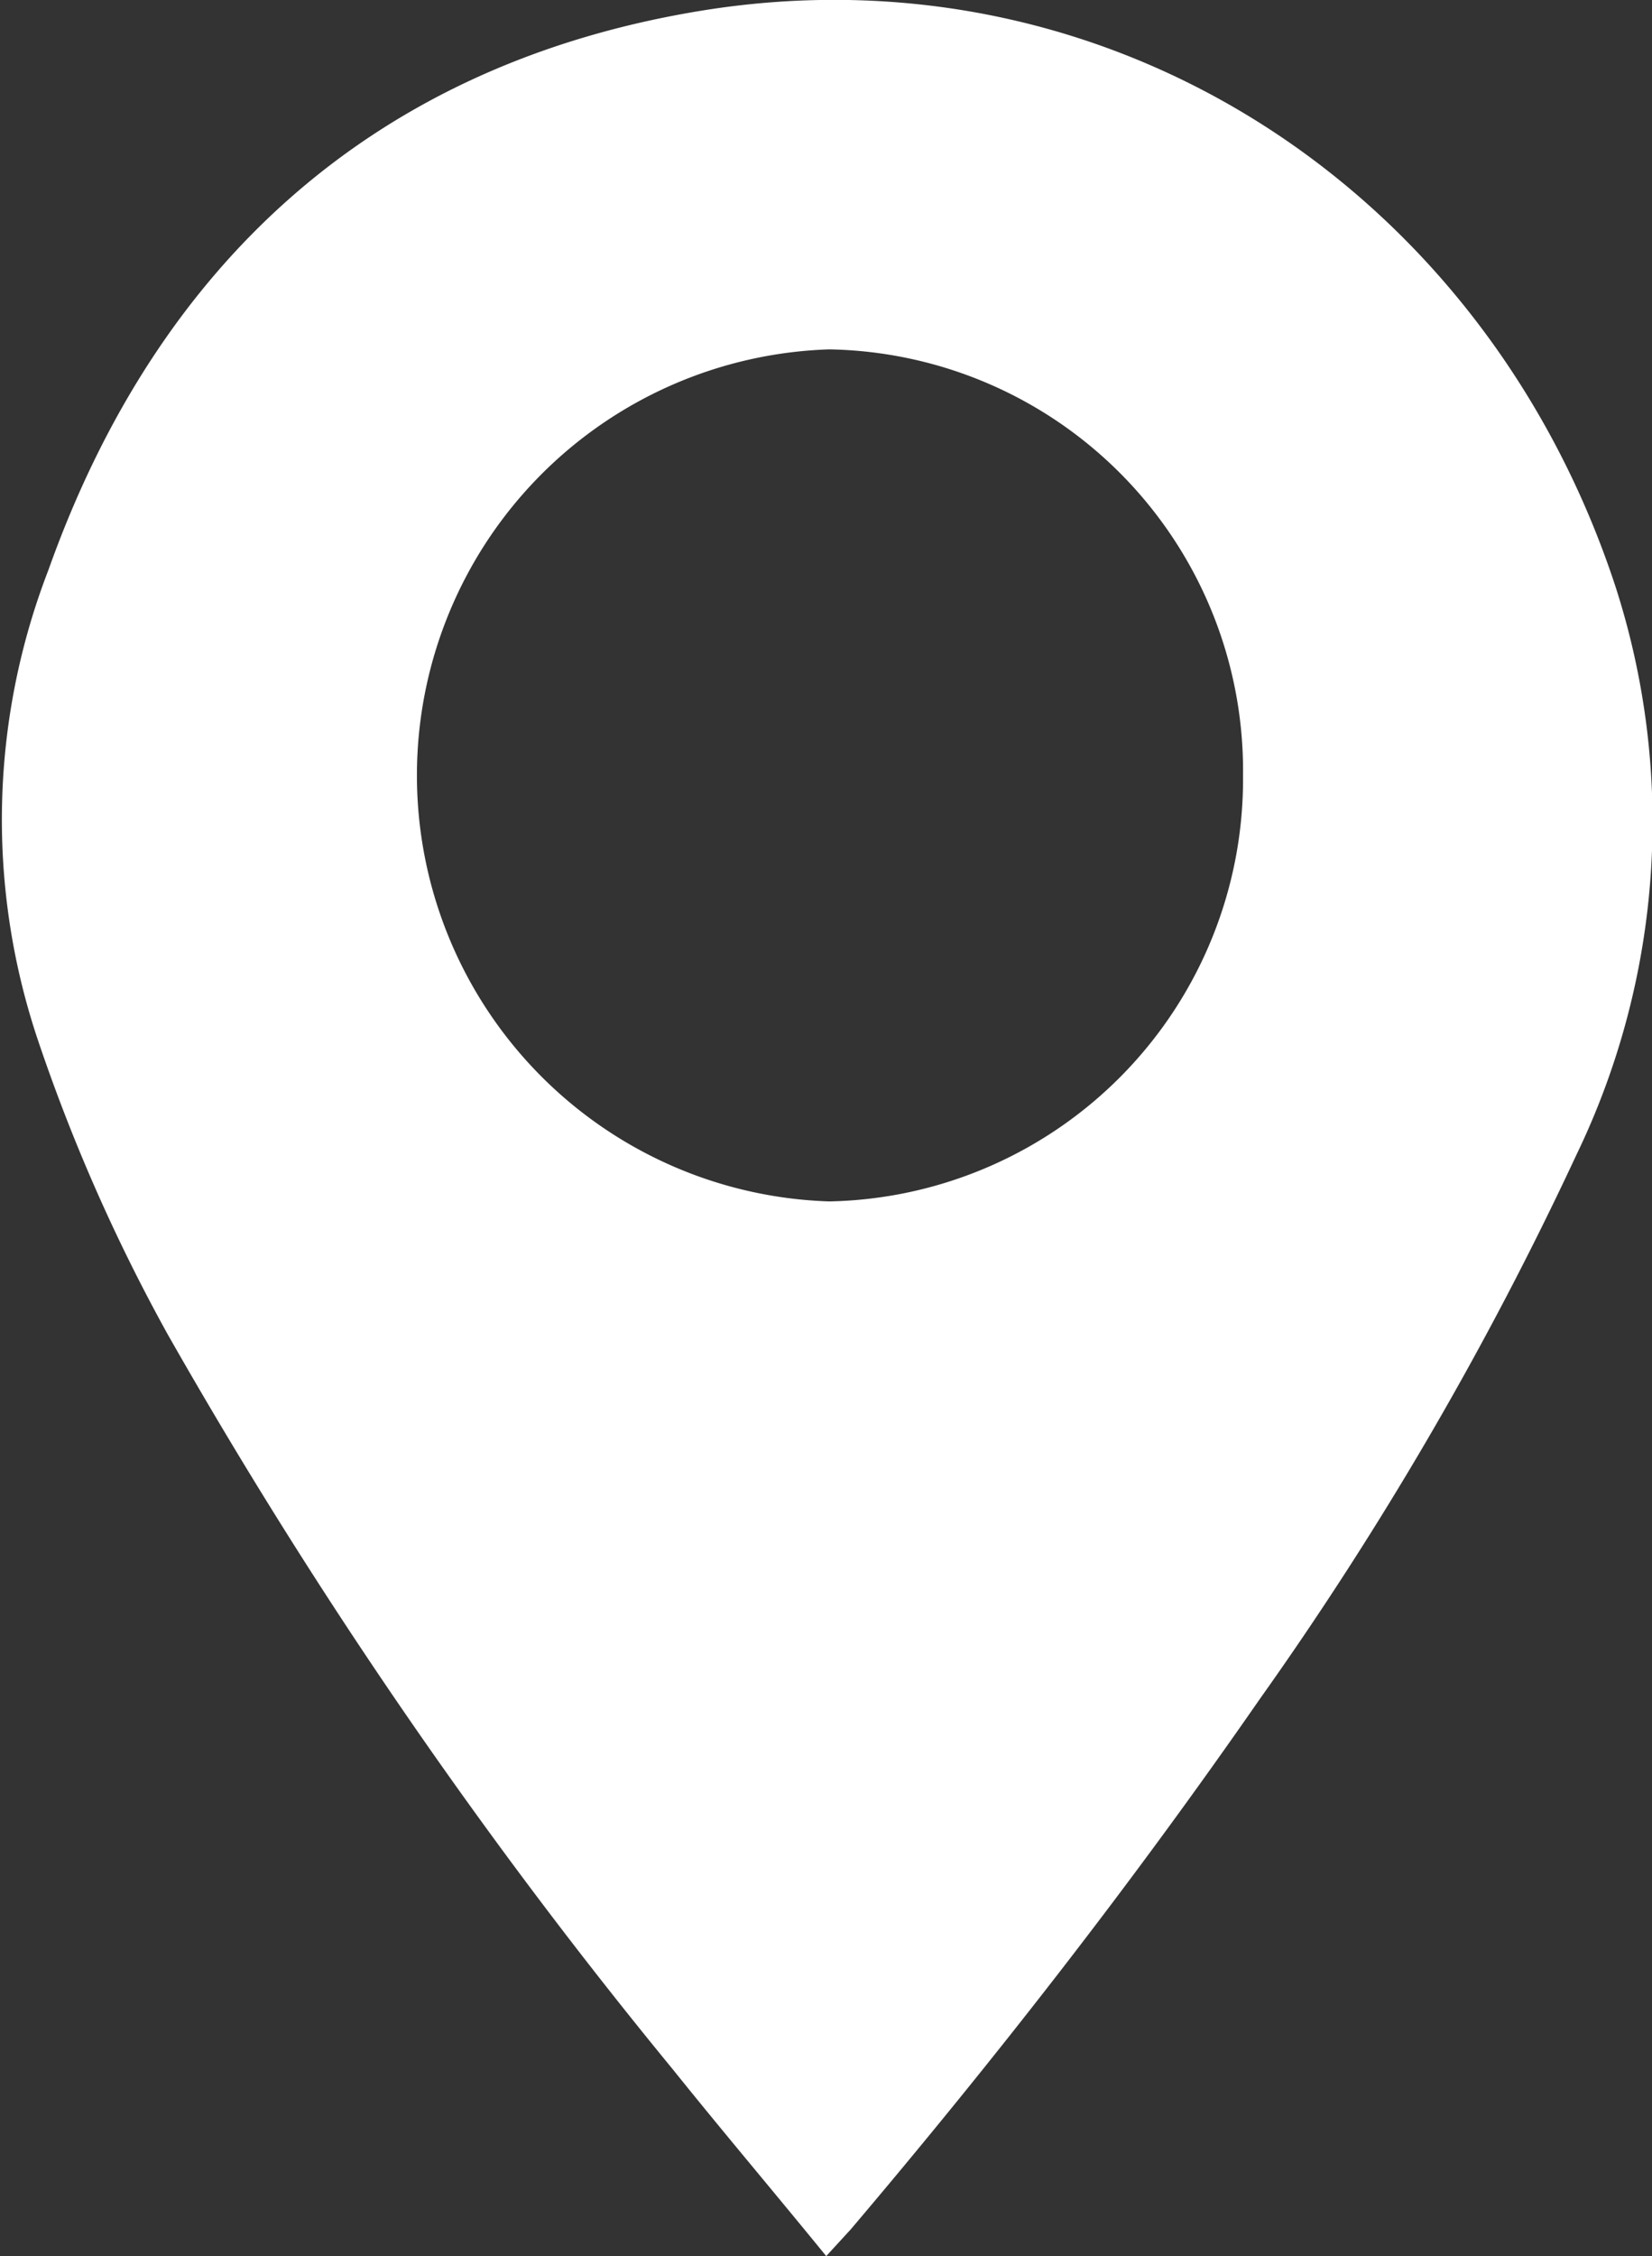
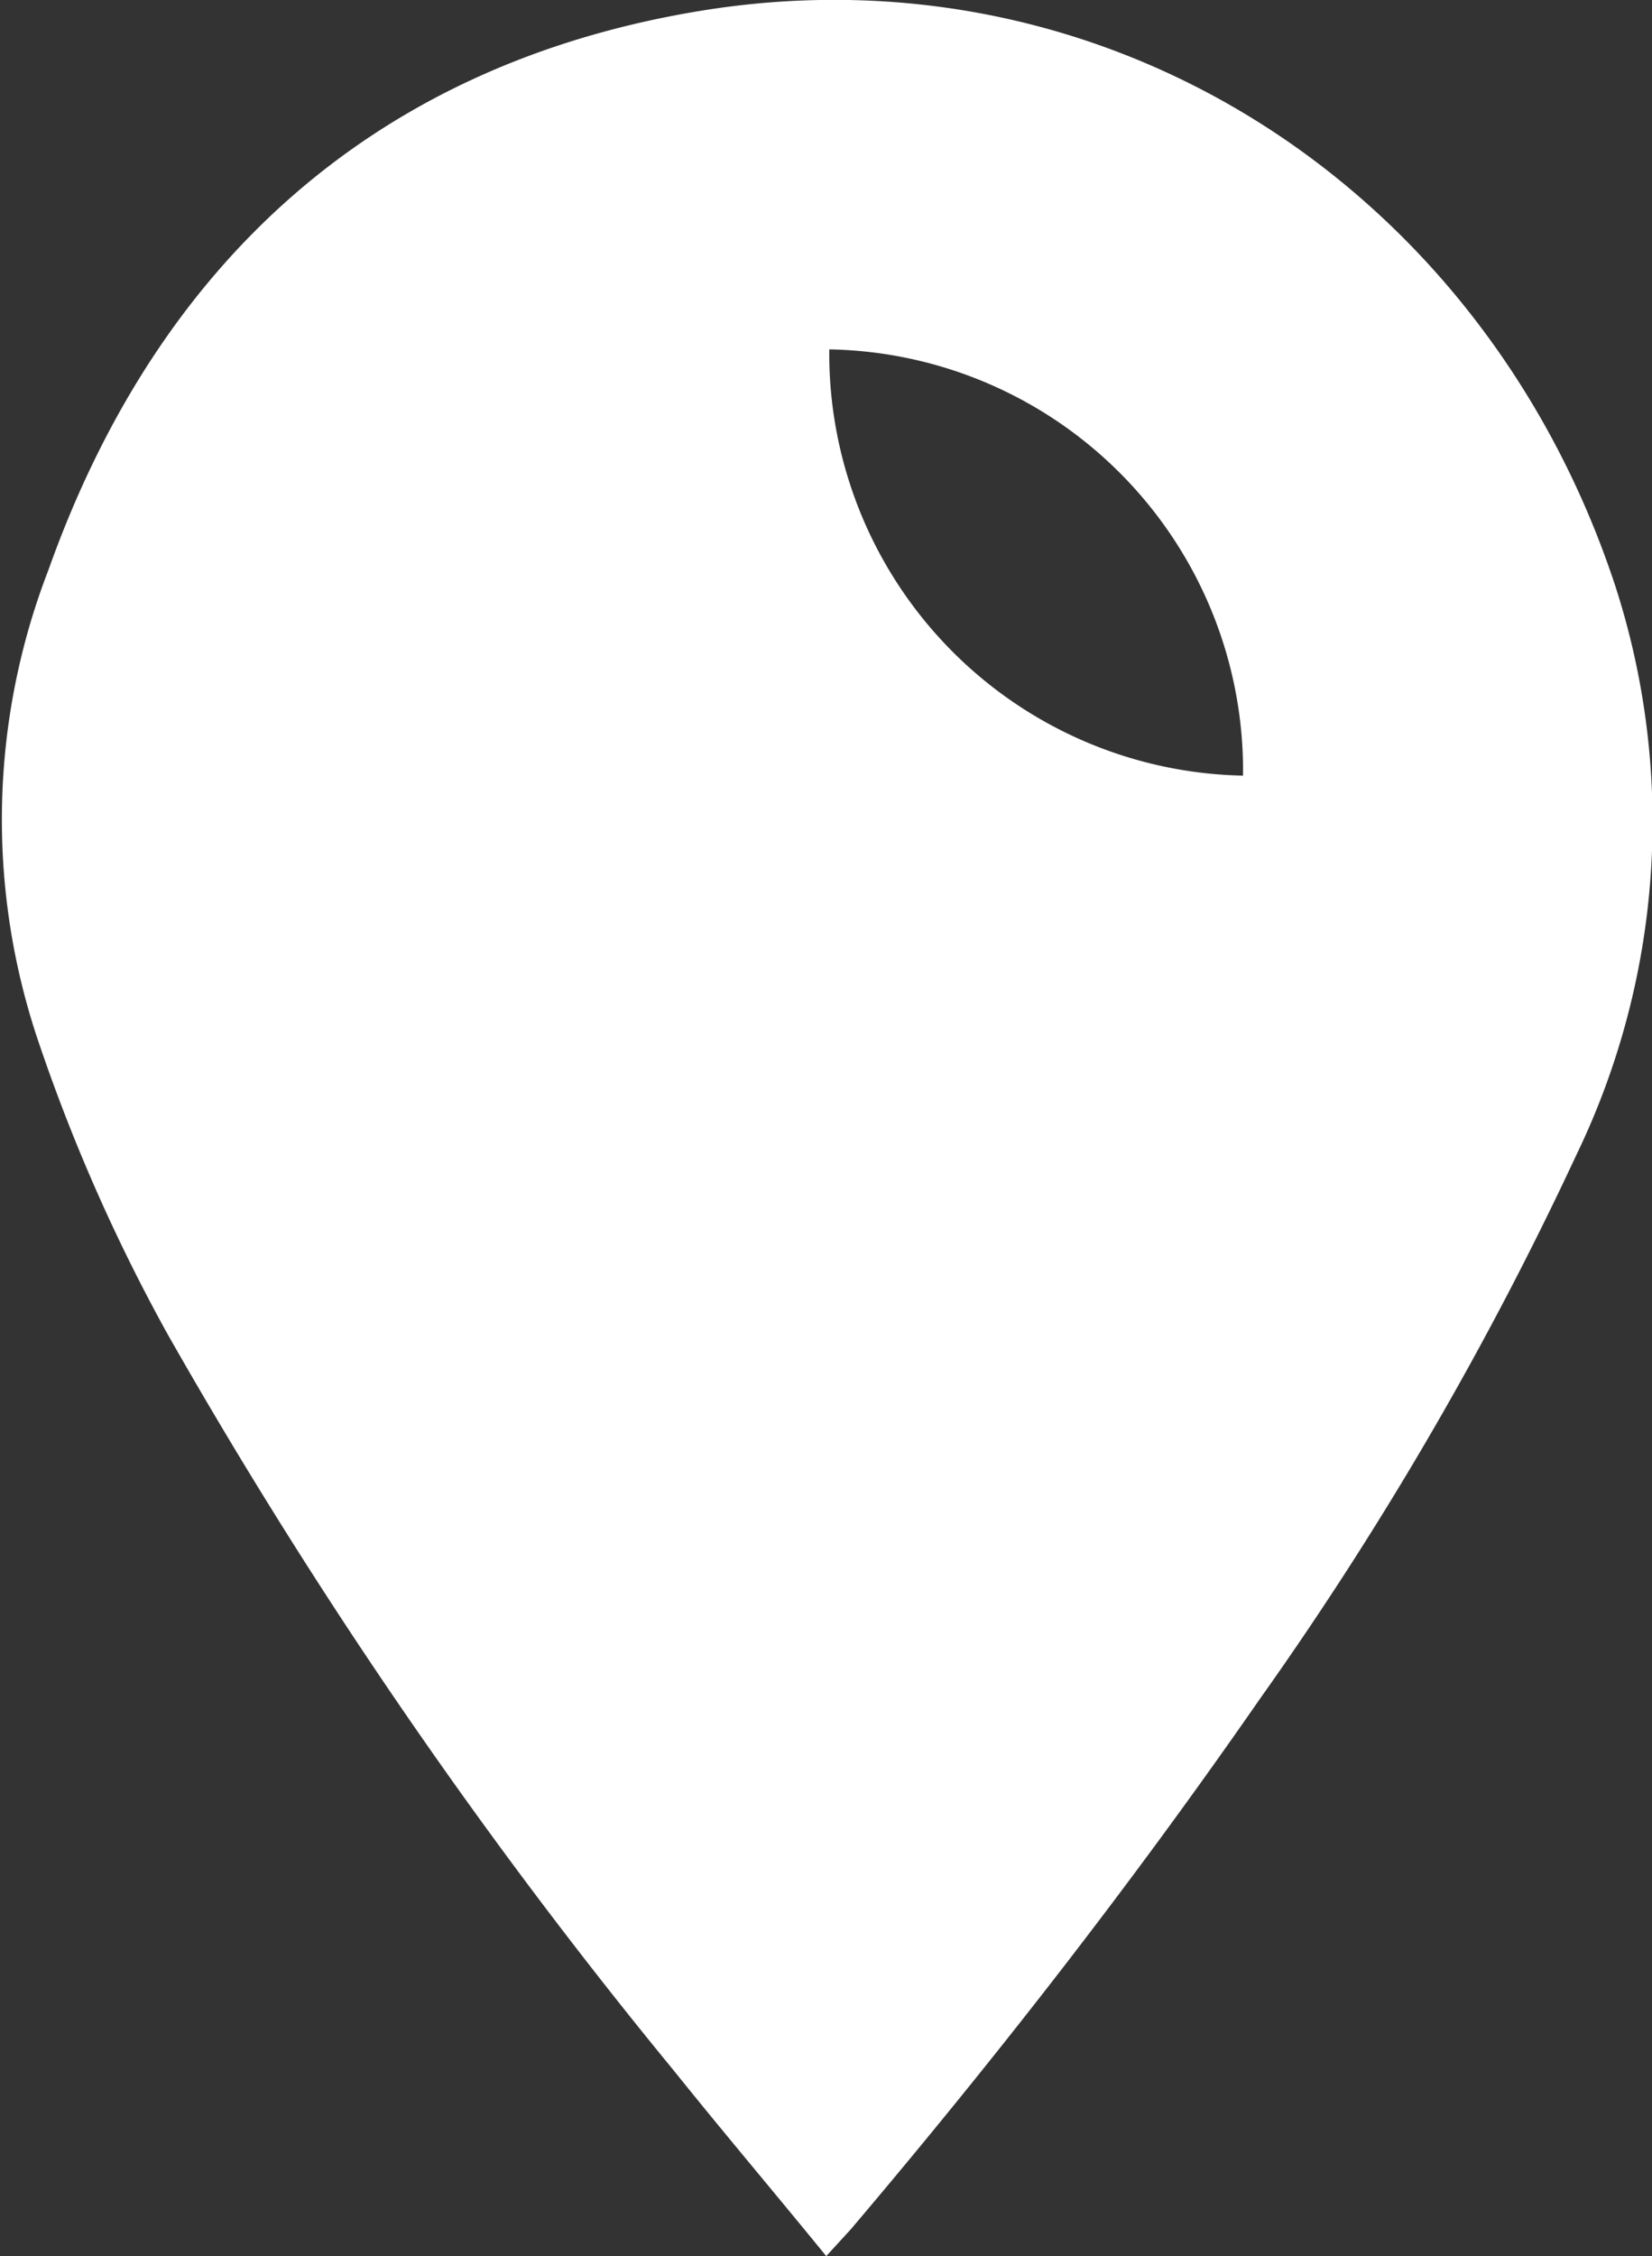
<svg xmlns="http://www.w3.org/2000/svg" viewBox="0 0 37.85 51.66">
  <rect x="0" y="0" width="37.85" height="51.66" fill="#333333" stroke="none" />
  <defs>
    <style>.cls-1{fill:#fff;}</style>
  </defs>
  <g id="Layer_2" data-name="Layer 2">
    <g id="Layer_1-2" data-name="Layer 1">
-       <path class="cls-1" d="M18.93,51.66c-1.19-1.46-2.37-2.85-3.51-4.27A119.73,119.73,0,0,1,3.84,30.55a40.76,40.76,0,0,1-3-6.82,15.85,15.85,0,0,1,.27-10.68C3.62,6,8.61,1.45,16.1.24,25.42-1.26,34,4.32,37,13.39a17.53,17.53,0,0,1-.88,13.05,79.52,79.52,0,0,1-7.26,12.47c-2.92,4.21-6.06,8.24-9.37,12.14Zm9.55-33.9A9.65,9.65,0,0,0,19,8a9.76,9.76,0,0,0,0,19.51A9.67,9.67,0,0,0,28.48,17.76Z" />
+       <path class="cls-1" d="M18.93,51.66c-1.19-1.46-2.37-2.85-3.51-4.27A119.73,119.73,0,0,1,3.84,30.55a40.76,40.76,0,0,1-3-6.82,15.85,15.85,0,0,1,.27-10.68C3.62,6,8.61,1.45,16.1.24,25.42-1.26,34,4.32,37,13.39a17.53,17.53,0,0,1-.88,13.05,79.52,79.52,0,0,1-7.26,12.47c-2.92,4.21-6.06,8.24-9.37,12.14Zm9.55-33.9A9.65,9.65,0,0,0,19,8A9.67,9.67,0,0,0,28.48,17.76Z" />
    </g>
  </g>
</svg>